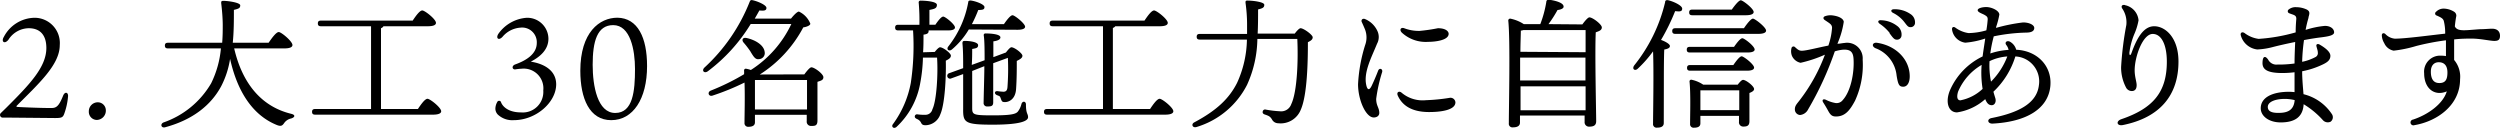
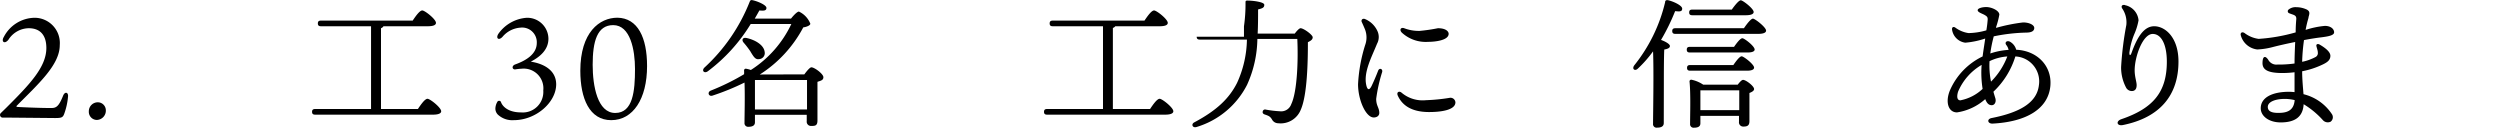
<svg xmlns="http://www.w3.org/2000/svg" viewBox="0 0 354.33 18.09">
  <title>busi-t5</title>
  <g id="Layer_2" data-name="Layer 2">
    <g id="design">
      <g id="_2" data-name="2">
        <path d="M8.47,6.4c0,2.8-3.06,5.52-6.06,8.55-.1.08-.1.18,0,.2s3,.16,4.84.16c.7,0,1.06-.18,1.68-1.71.24-.64.72-.56.72,0a9.56,9.56,0,0,1-.54,2.51c-.2.56-.4.62-1.34.62l-6.34-.06-1.08,0a.38.38,0,0,1-.22-.66l.74-.72C4.17,12,6.57,9.52,6.57,6.8,6.57,5,5.71,4,4.07,4A3.47,3.47,0,0,0,1.19,5.64C.63,6.32.13,5.9.55,5.22a5,5,0,0,1,4.3-2.7A3.58,3.58,0,0,1,8.47,6.4Z" />
        <path d="M15,15.59A1.32,1.32,0,0,1,13.73,17a1.15,1.15,0,0,1-1.14-1.22,1.27,1.27,0,0,1,1.32-1.28A1.14,1.14,0,0,1,15,15.59Z" />
-         <path d="M33.19,6.86c1.14,4.9,3.8,8.23,8.08,9.27.66.16.52.5,0,.66a1.6,1.6,0,0,0-1,.66c-.24.34-.42.5-1,.28-3.46-1.38-5.64-4.77-6.66-9.39a12.63,12.63,0,0,1-1.26,3.88c-1.42,2.65-4,4.75-7.92,5.81-.58.18-.78-.46-.24-.68a12.59,12.59,0,0,0,6.74-5.55,14,14,0,0,0,1.38-4.94H23.81c-.26,0-.44-.08-.44-.4s.18-.4.44-.4h7.68c.08-1,.08-1.84.08-2.5,0-.92-.1-2.16-.22-3.12,0-.2,0-.32.3-.32.66,0,2.4.24,2.4.64s-.24.48-.9.64c0,1.5,0,3.1-.16,4.66h5.08c.48-.7,1.08-1.52,1.44-1.52s1.94,1.32,1.94,1.84c0,.3-.36.48-1.16.48Z" />
        <path d="M59.23,15.45c.44-.66,1-1.45,1.36-1.45s1.94,1.25,1.94,1.77c0,.28-.34.48-1.16.48H44.67c-.26,0-.44-.08-.44-.4s.18-.4.44-.4h7.92l0-11.73H45.49c-.26,0-.44-.08-.44-.4s.18-.4.44-.4h13c.44-.66,1-1.44,1.36-1.44s1.94,1.24,1.94,1.76c0,.3-.36.48-1.16.48H54.35A.65.65,0,0,1,54,4V15.45Z" />
        <path d="M77.73,5.48c0,1.58-1.2,2.58-2.5,3.26,1.58.24,3.58,1.06,3.6,3.2,0,2.57-2.86,5.09-6,5.09a3,3,0,0,1-2.26-.78,1.22,1.22,0,0,1-.36-.84,2,2,0,0,1,.26-.94.29.29,0,0,1,.54,0c.1.36.76,1.46,2.82,1.46A2.91,2.91,0,0,0,77,12.82a2.79,2.79,0,0,0-3.08-3.08,7.12,7.12,0,0,0-.92.1c-.42,0-.5-.5,0-.7,1.62-.58,3.08-1.5,3.08-3.06a2.08,2.08,0,0,0-2.34-2.16,3.63,3.63,0,0,0-2.52,1.3c-.56.6-1,.18-.56-.46a5.37,5.37,0,0,1,4-2.24A3,3,0,0,1,77.73,5.48Z" />
        <path d="M91.71,9.36c0,4.68-2,7.67-5.08,7.67s-4.38-3.07-4.38-7c0-5.46,2.72-7.52,5.26-7.52C90.39,2.56,91.71,5.32,91.71,9.36Zm-4.8-5.8C84.63,3.56,84,5.88,84,9.18c0,3,.68,6.83,3.2,6.83S90,12.88,90,9.78C90,7.1,89.35,3.56,86.91,3.56Z" />
        <path d="M114,10.54c.32-.44.78-1,1-1,.44,0,1.7.94,1.7,1.4s-.42.5-.84.66c0,1.58,0,4.71,0,5.47s-.34.78-.9.78a.6.6,0,0,1-.62-.68v-.9H107v1.06c0,.44-.32.64-.92.64a.51.51,0,0,1-.56-.56c0-1.06.08-3.69,0-5.71a34.4,34.4,0,0,1-4.5,1.84c-.56.22-.84-.46-.28-.7a32.48,32.48,0,0,0,4.72-2.32,3.93,3.93,0,0,0,0-.52.24.24,0,0,1,.28-.26,3.87,3.87,0,0,1,.68.18,15.65,15.65,0,0,0,5.74-6.52h-5.76a23.85,23.85,0,0,1-6.08,6.7c-.5.36-.92-.08-.48-.52A25.24,25.24,0,0,0,106.25.26c.08-.2.16-.28.38-.24.7.14,2,.68,2,1.1s-.42.42-1,.36c-.2.36-.42.76-.66,1.16h5.14c.36-.46.88-1,1.12-1a3.18,3.18,0,0,1,1.62,1.72c0,.24-.52.46-1,.52a17.75,17.75,0,0,1-6.16,6.68Zm-7.62-3.22a13,13,0,0,0-1-1.3c-.28-.34-.14-.74.4-.64,1.24.26,2.5,1,2.6,2a.85.85,0,0,1-.8,1C107.05,8.48,106.79,8,106.37,7.32Zm8,8.19c0-1.39,0-3.25,0-4.17h-7.38c0,.56,0,2.33,0,2.72v1.45Z" />
-         <path d="M132.49,7.36c.26-.34.58-.66.74-.66.44,0,1.54.84,1.54,1.18s-.32.52-.72.72c.06,2.4-.14,6.19-.78,7.61a2.28,2.28,0,0,1-2.06,1.54c-.48,0-.56-.14-.7-.42a1.09,1.09,0,0,0-.54-.46c-.24-.12-.36-.22-.3-.46a.32.32,0,0,1,.38-.2,6.64,6.64,0,0,0,1.1.06,1,1,0,0,0,1-.78c.6-1.2.82-5.05.66-7.33h-2a22.07,22.07,0,0,1-.38,3.6A11.08,11.08,0,0,1,127.05,18c-.4.32-.78-.06-.48-.42a14.25,14.25,0,0,0,2.52-5.83,35.21,35.21,0,0,0,.32-7.44h-2.1c-.26,0-.44-.08-.44-.4s.18-.4.44-.4h3a28.75,28.75,0,0,0-.1-3.12.25.25,0,0,1,.28-.3c.34,0,2.3.06,2.3.6s-.44.58-1.06.72v2.1h.84c.38-.56.84-1.16,1.12-1.16s1.66,1.1,1.66,1.54c0,.28-.34.42-1,.42h-2.74a.25.25,0,0,1,0,.12c0,.3-.24.42-.72.48,0,.86,0,1.7-.06,2.5Zm4.82-3.18A11.18,11.18,0,0,1,134.93,7c-.42.36-.86,0-.52-.42A14.17,14.17,0,0,0,137.23.32c0-.2.16-.28.42-.24.68.1,1.88.54,1.88.92s-.28.4-.88.42a19.21,19.21,0,0,1-.9,2h4.54c.4-.58.92-1.26,1.22-1.26s1.76,1.16,1.78,1.62c0,.28-.36.44-1.08.44Zm.48,5.88c0,2,0,4.15,0,5.17s.06,1.12,2.94,1.12c2.46,0,3.2-.16,3.52-.52a2.85,2.85,0,0,0,.52-1.08c.14-.48.64-.42.64.06,0,1.34.3,1.28.3,1.8s-1,1.06-5,1.06-4.22-.3-4.2-2.26c0-.38,0-2.57,0-4.91l-1.66.6a.4.4,0,1,1-.28-.74l1.94-.7c0-1.28,0-2.52-.1-3.5,0-.28.06-.36.34-.36.88,0,1.88.2,1.88.6s-.28.44-.84.54c0,.66,0,1.44-.06,2.26l1.82-.66c0-1.16,0-2.74-.12-3.52a.23.23,0,0,1,.26-.28c.76,0,2.1.1,2.1.56,0,.3-.38.48-1,.56,0,.4,0,1.34,0,2.24l1.78-.66c.28-.36.6-.74.78-.74.44,0,1.56.86,1.56,1.2s-.38.52-.8.74c0,1.16,0,2.58-.1,4s-1,1.83-1.58,1.83c-.38,0-.44-.09-.58-.49s-.18-.34-.56-.5-.38-.6.1-.56a8.14,8.14,0,0,0,.82.08c.32,0,.54-.12.58-.64a35,35,0,0,0,.06-4.16l-2.08.76v1c0,.62,0,4,0,4.55s-.32.58-.84.58a.48.48,0,0,1-.52-.54c0-.49.1-4,.1-4.67V9.38Z" />
        <path d="M163,15.45c.44-.66,1-1.45,1.36-1.45s1.94,1.25,1.94,1.77c0,.28-.34.48-1.16.48H148.4c-.25,0-.43-.08-.43-.4s.18-.4.43-.4h7.93l0-11.73h-7.12c-.26,0-.44-.08-.44-.4s.18-.4.44-.4h13c.44-.66,1-1.44,1.36-1.44s1.94,1.24,1.94,1.76c0,.3-.36.48-1.16.48h-6.28a.65.65,0,0,1-.34.24V15.45Z" />
-         <path d="M183.51,4.76c.28-.38.64-.76.82-.76.44,0,1.72.94,1.72,1.28s-.28.5-.68.7c0,2.64-.08,7.46-1,9.55a3.07,3.07,0,0,1-3.2,1.94,1,1,0,0,1-.9-.56c-.26-.42-.48-.5-1-.68-.32-.1-.34-.3-.3-.44a.33.33,0,0,1,.42-.26,15,15,0,0,0,2,.24,1.51,1.51,0,0,0,1.62-1c.86-1.79,1-6.33.86-9.25h-5.66a16.21,16.21,0,0,1-1.46,6.5A11.85,11.85,0,0,1,169.59,18c-.56.18-.82-.4-.32-.66,3.16-1.68,4.94-3.37,6.06-5.59a15.33,15.33,0,0,0,1.4-6.14h-6.68c-.26,0-.44-.08-.44-.4s.18-.4.44-.4h6.7c0-.52,0-1,0-1.48A22.32,22.32,0,0,0,176.53.4c0-.24,0-.32.28-.32.66,0,2.38.18,2.38.6s-.28.5-.88.66c0,1.1,0,2.26-.06,3.42Z" />
+         <path d="M183.51,4.76c.28-.38.64-.76.82-.76.44,0,1.72.94,1.72,1.28s-.28.5-.68.7c0,2.64-.08,7.46-1,9.55a3.07,3.07,0,0,1-3.2,1.94,1,1,0,0,1-.9-.56c-.26-.42-.48-.5-1-.68-.32-.1-.34-.3-.3-.44a.33.33,0,0,1,.42-.26,15,15,0,0,0,2,.24,1.51,1.51,0,0,0,1.62-1c.86-1.79,1-6.33.86-9.25h-5.66a16.21,16.21,0,0,1-1.46,6.5A11.85,11.85,0,0,1,169.59,18c-.56.18-.82-.4-.32-.66,3.16-1.68,4.94-3.37,6.06-5.59a15.33,15.33,0,0,0,1.4-6.14h-6.68c-.26,0-.44-.08-.44-.4h6.7c0-.52,0-1,0-1.48A22.32,22.32,0,0,0,176.53.4c0-.24,0-.32.28-.32.66,0,2.38.18,2.38.6s-.28.5-.88.66c0,1.1,0,2.26-.06,3.42Z" />
        <path d="M195.23,4.41a2,2,0,0,1-.06,1.79c-.74,1.85-1.93,4-1.53,5.84.16.75.45.81.79.08.25-.53.62-1.37.89-2.09.19-.49.71-.25.57.2a22,22,0,0,0-.84,3.78c0,1,.44,1.25.44,2,0,.36-.29.64-.79.64-1.1,0-2.22-2.44-2.22-4.72a22.28,22.28,0,0,1,1-5.53,3.15,3.15,0,0,0,0-2.19c-.19-.47-.36-.84-.48-1.1s.1-.54.44-.42A3.34,3.34,0,0,1,195.23,4.41Zm6.88,9.79a26,26,0,0,0,3.39-.34.7.7,0,0,1,.78.64c0,1.09-2,1.38-3.73,1.38-2.55,0-3.83-1-4.43-2.31-.24-.54.21-.71.52-.44A4.61,4.61,0,0,0,202.11,14.2Zm-3.43-9.58c-.38-.4-.14-.79.34-.62a5.79,5.79,0,0,0,2.17.38A24.39,24.39,0,0,0,203.8,4c1.15,0,1.52.47,1.52.79,0,.92-1.88,1.14-2.9,1.14A5,5,0,0,1,198.68,4.62Z" />
-         <path d="M224.27,3.46c.32-.44.78-1,1-1,.46,0,1.76,1,1.76,1.42s-.42.54-.86.7c-.14,2.84.06,11.17.06,12.59,0,.62-.38.78-1,.78a.62.62,0,0,1-.64-.68v-.9h-9.16v1c0,.44-.32.68-1,.68a.51.51,0,0,1-.58-.58c0-2.24.22-11.79-.08-14.55a.27.27,0,0,1,.28-.28,5.42,5.42,0,0,1,1.92.78h2.34a15.65,15.65,0,0,0,.86-3.2c0-.14.14-.28.38-.26,1,.14,2.1.46,2.06,1,0,.26-.46.42-.86.46a17.24,17.24,0,0,1-1.28,2Zm-8.8,7.94h9.24l0-3.24h-9.26V11.4Zm9.26-4V4.26h-8.82a1.6,1.6,0,0,1-.36.08c0,.58-.06,1.82-.06,3Zm0,8.23,0-3.39h-9.22l0,3.39Z" />
        <path d="M235.81,17.43c0,.44-.3.66-.94.66a.5.5,0,0,1-.58-.56c0-1.3.12-7.45,0-10.25a16.93,16.93,0,0,1-2.15,2.44c-.42.42-.89.06-.51-.46A22.62,22.62,0,0,0,236,.32c0-.22.12-.32.36-.3.72.14,2.06.74,2.06,1.2s-.38.42-1,.36a29.14,29.14,0,0,1-2,4.08c.52.18,1.26.56,1.26.86s-.36.42-.8.5c-.06,1-.06,4.1-.06,4.66ZM247.17,4c.42-.62,1-1.36,1.28-1.36s1.86,1.22,1.86,1.7c0,.28-.36.46-1.12.46H237.45c-.26,0-.44-.08-.44-.4s.18-.4.44-.4Zm-1.4,2.64c.4-.58.9-1.22,1.18-1.22s1.74,1.12,1.74,1.6c0,.26-.34.42-1,.42h-8.18c-.26,0-.44-.08-.44-.4s.18-.4.44-.4Zm-.1,2.58c.4-.58.9-1.24,1.18-1.24s1.76,1.14,1.76,1.6c0,.28-.34.44-1,.44h-8.06c-.26,0-.44-.08-.44-.4s.18-.4.44-.4Zm-5.82-7.06c-.26,0-.44-.08-.44-.4s.18-.4.44-.4h5.6c.42-.6,1-1.32,1.28-1.32s1.82,1.18,1.82,1.66c0,.28-.36.46-1.1.46ZM246.29,12c.26-.34.56-.68.76-.68.4,0,1.56.88,1.56,1.3,0,.26-.32.42-.66.56,0,1.17,0,3.37,0,4s-.32.76-.86.76a.6.6,0,0,1-.62-.68v-.84H241v1.06c0,.44-.32.62-.92.62a.49.49,0,0,1-.54-.54c0-1.26.1-4.27-.08-6a.24.24,0,0,1,.28-.26,4.71,4.71,0,0,1,1.66.7Zm.22,3.61c0-1,0-2.19,0-2.81H241c0,.5,0,1.8,0,2.15v.66Z" />
-         <path d="M258.63,2.84c-.26-.17-.24-.42,0-.53a2.32,2.32,0,0,1,1.15-.12c.89.12,1.5.47,1.54.9a12.38,12.38,0,0,1-.9,3.11c.36,0,.69-.09,1-.11A2.21,2.21,0,0,1,264,8.45a12.11,12.11,0,0,1-1.08,5.82c-.72,1.35-1.4,2.24-2.7,2.24-.54,0-.78-.19-1.13-.84-.21-.38-.42-.74-.67-1.13s0-.56.36-.4a4.7,4.7,0,0,0,1.26.44,1.09,1.09,0,0,0,1.14-.4c1.13-1.24,1.64-3.82,1.53-5.77-.05-1.06-.45-1.42-1.48-1.37a5.73,5.73,0,0,0-1.18.24,45.17,45.17,0,0,1-3.78,8.22,1.44,1.44,0,0,1-1.15.8.79.79,0,0,1-.73-.81c0-.51.28-.76.67-1.27a24.63,24.63,0,0,0,3.59-6.47A18.21,18.21,0,0,1,255.2,8.9a1.72,1.72,0,0,1-1.23-1,1.8,1.8,0,0,1-.06-1.07h0a.29.29,0,0,1,.49-.16c.33.29.56.54,1,.52.6,0,2.2-.43,3.74-.73a9.72,9.72,0,0,0,.52-2.52C259.65,3.45,259.32,3.32,258.63,2.84ZM266,6.06c2.82.41,4.67,2.45,4.67,4.76,0,.87-.34,1.47-.92,1.47s-.73-.3-.94-1.58a4.62,4.62,0,0,0-3-3.88C265.2,6.53,265.41,6,266,6.06Zm1.82-1.4a6.23,6.23,0,0,0-1.38-1.27c-.39-.28-.26-.57.22-.52a3.91,3.91,0,0,1,2.22.8A1.48,1.48,0,0,1,269.51,5a.63.63,0,0,1-.7.62c-.34,0-.56-.31-1-.91Zm2-1.64a4.6,4.6,0,0,0-1.49-1.18c-.43-.22-.33-.54.15-.53a3.92,3.92,0,0,1,2.29.68,1.37,1.37,0,0,1,.65,1.2.62.62,0,0,1-.66.66c-.35,0-.48-.25-.94-.83Z" />
        <path d="M283.37,2.08a11.69,11.69,0,0,1-.46,1.76l0,.11a24.61,24.61,0,0,1,3.83-.77c.87,0,1.58.35,1.58.78s-.38.66-1.16.66a25.5,25.5,0,0,0-4.58.53,18.63,18.63,0,0,0-.49,2.43,9.84,9.84,0,0,1,2.59-.51,1.65,1.65,0,0,0-.33-.7c-.29-.41.17-.73.64-.39a1.83,1.83,0,0,1,.77,1.07c3,.13,5.11,2.33,4.84,5.16-.31,3.18-3.33,5.06-8.22,5.31h0c-.68,0-.81-.65-.1-.79,4-.79,6.42-2.17,6.7-4.67A3.54,3.54,0,0,0,285.64,8a11.55,11.55,0,0,1-3.11,5c.08.29.17.59.27.91.16.52-.08,1-.51,1s-.69-.29-.92-.86a7.71,7.71,0,0,1-4,1.88c-1.23,0-1.69-1.46-1-3.13A9.53,9.53,0,0,1,281,8c.1-.79.25-1.7.37-2.54a11.91,11.91,0,0,1-2.83.59,2.18,2.18,0,0,1-1.88-1.92c0-.28.2-.38.44-.24a4.18,4.18,0,0,0,1.9.8,9.74,9.74,0,0,0,2.53-.39,15.12,15.12,0,0,0,.19-1.55c0-.34-.11-.43-.42-.62s-1-.38-1-.68S281,1,281.51,1c.76,0,1.86.5,1.86,1.08Zm-5.52,12.14A6.36,6.36,0,0,0,281,12.6a14.5,14.5,0,0,1-.14-3.4A8,8,0,0,0,277.52,13C277.27,13.85,277.46,14.22,277.85,14.22Zm4.34-2.65A10.11,10.11,0,0,0,284.5,8a6.93,6.93,0,0,0-2.52.67A11.46,11.46,0,0,0,282.19,11.57Z" />
        <path d="M301.17.73a2.4,2.4,0,0,1,1.93,2.15,8.7,8.7,0,0,1-.62,2,10.26,10.26,0,0,0-.68,2.61c0,.42.16.42.31,0,.7-1.94,1.64-3.78,3.22-3.77s3.43,1.62,3.43,5c0,4.8-2.65,7.94-7.86,9-.88.18-1.06-.55-.23-.83,4.55-1.55,6.44-3.89,6.44-8.15,0-2.41-.77-3.93-2-3.93-1.42,0-2.56,3.24-2.56,5.15,0,.93.28,1.62.28,2.1s-.17.75-.52.83a.93.93,0,0,1-.94-.41,6.06,6.06,0,0,1-.74-3,46.11,46.11,0,0,1,.74-5.94,3.47,3.47,0,0,0-.6-2.36c-.17-.32,0-.54.39-.47Z" />
        <path d="M327.2,2.49a15.19,15.19,0,0,0-.42,1.75,12.31,12.31,0,0,1,2.73-.57c.88,0,1.32.48,1.31.92s-.88.58-1.81.7h0c-.77.09-1.63.23-2.46.39a26.91,26.91,0,0,0-.26,3.08,7,7,0,0,0,1.9-.68.62.62,0,0,0,.32-.64c0-.28-.14-.62-.2-.9s.18-.38.46-.22c.72.42,1.52,1,1.52,1.59s-.41.9-1,1.19a11.94,11.94,0,0,1-3,1c0,1.14.12,2.35.19,3.25a6.73,6.73,0,0,1,4,2.79.79.79,0,0,1-.16,1.11.93.93,0,0,1-1.09-.22,12.13,12.13,0,0,0-2.73-2.26c-.1,1.83-1.28,2.58-3.25,2.58-1.71,0-2.83-.92-2.83-2,0-1.56,1.68-2.34,4-2.34a7,7,0,0,1,.79.05c0-.79,0-1.94,0-2.82a13.93,13.93,0,0,1-1.72.11c-2.14,0-2.83-.5-2.82-1.43s.35-1.1.8-.47h0a1.31,1.31,0,0,0,1.32.7A16.28,16.28,0,0,0,325.21,9c0-1,.05-2.07.09-3.05-1.38.28-2.57.56-3.14.71a10.22,10.22,0,0,1-2.24.35A2.74,2.74,0,0,1,317.59,5c-.09-.36.19-.54.53-.32a4.23,4.23,0,0,0,2,.83,24.68,24.68,0,0,0,5.25-.92c0-1,.08-1.72.09-1.92,0-.55-.36-.53-1-.79a.3.3,0,0,1-.11-.51,1.54,1.54,0,0,1,1.12-.35,3.54,3.54,0,0,1,1.49.34c.4.24.43.46.22,1.1ZM322.9,16c1.19,0,2.2-.27,2.33-1.81a5.82,5.82,0,0,0-1.42-.17c-1.32,0-2.39.41-2.39,1.13S322.16,16,322.9,16Z" />
-         <path d="M347.93,3.74c.38.78,1.44.54,3.59.4h0c.67,0,1.23-.07,1.7-.07.76,0,1.11.43,1.11,1s-.25.73-.81.73-2-.33-3.19-.33c-.6,0-1.55,0-2.5.12,0,1,0,2,0,2.91a3.68,3.68,0,0,1,.84,2.75c0,3.65-3.23,5.94-6.47,6.49a.41.41,0,1,1-.2-.79h0c2-.65,4.23-2.15,4.79-4-1.71.73-3.21-.37-3.21-2.56a2.27,2.27,0,0,1,2.39-2.5,4,4,0,0,1,.7.06c0-.56,0-1.53,0-2.24a35.37,35.37,0,0,0-4.22.81,18,18,0,0,1-3.19.66,1.83,1.83,0,0,1-1.34-1.07A2.3,2.3,0,0,1,337.58,5c0-.3.27-.38.5-.18a2.1,2.1,0,0,0,1.34.66c1.5,0,4.84-.46,7.14-.71a7,7,0,0,0-.2-1.82c-.13-.36-.41-.48-1-.75a.29.29,0,0,1-.1-.52,1.49,1.49,0,0,1,1.1-.46,2.89,2.89,0,0,1,1.46.44.67.67,0,0,1,.32.61C348.11,2.37,348,3,347.93,3.74Zm-2.28,5.08c-.67,0-1.12.47-1.12,1.33,0,1,.35,1.62,1.2,1.62s1.15-.47,1.15-1.5S346.37,8.82,345.65,8.82Z" />
      </g>
    </g>
  </g>
</svg>